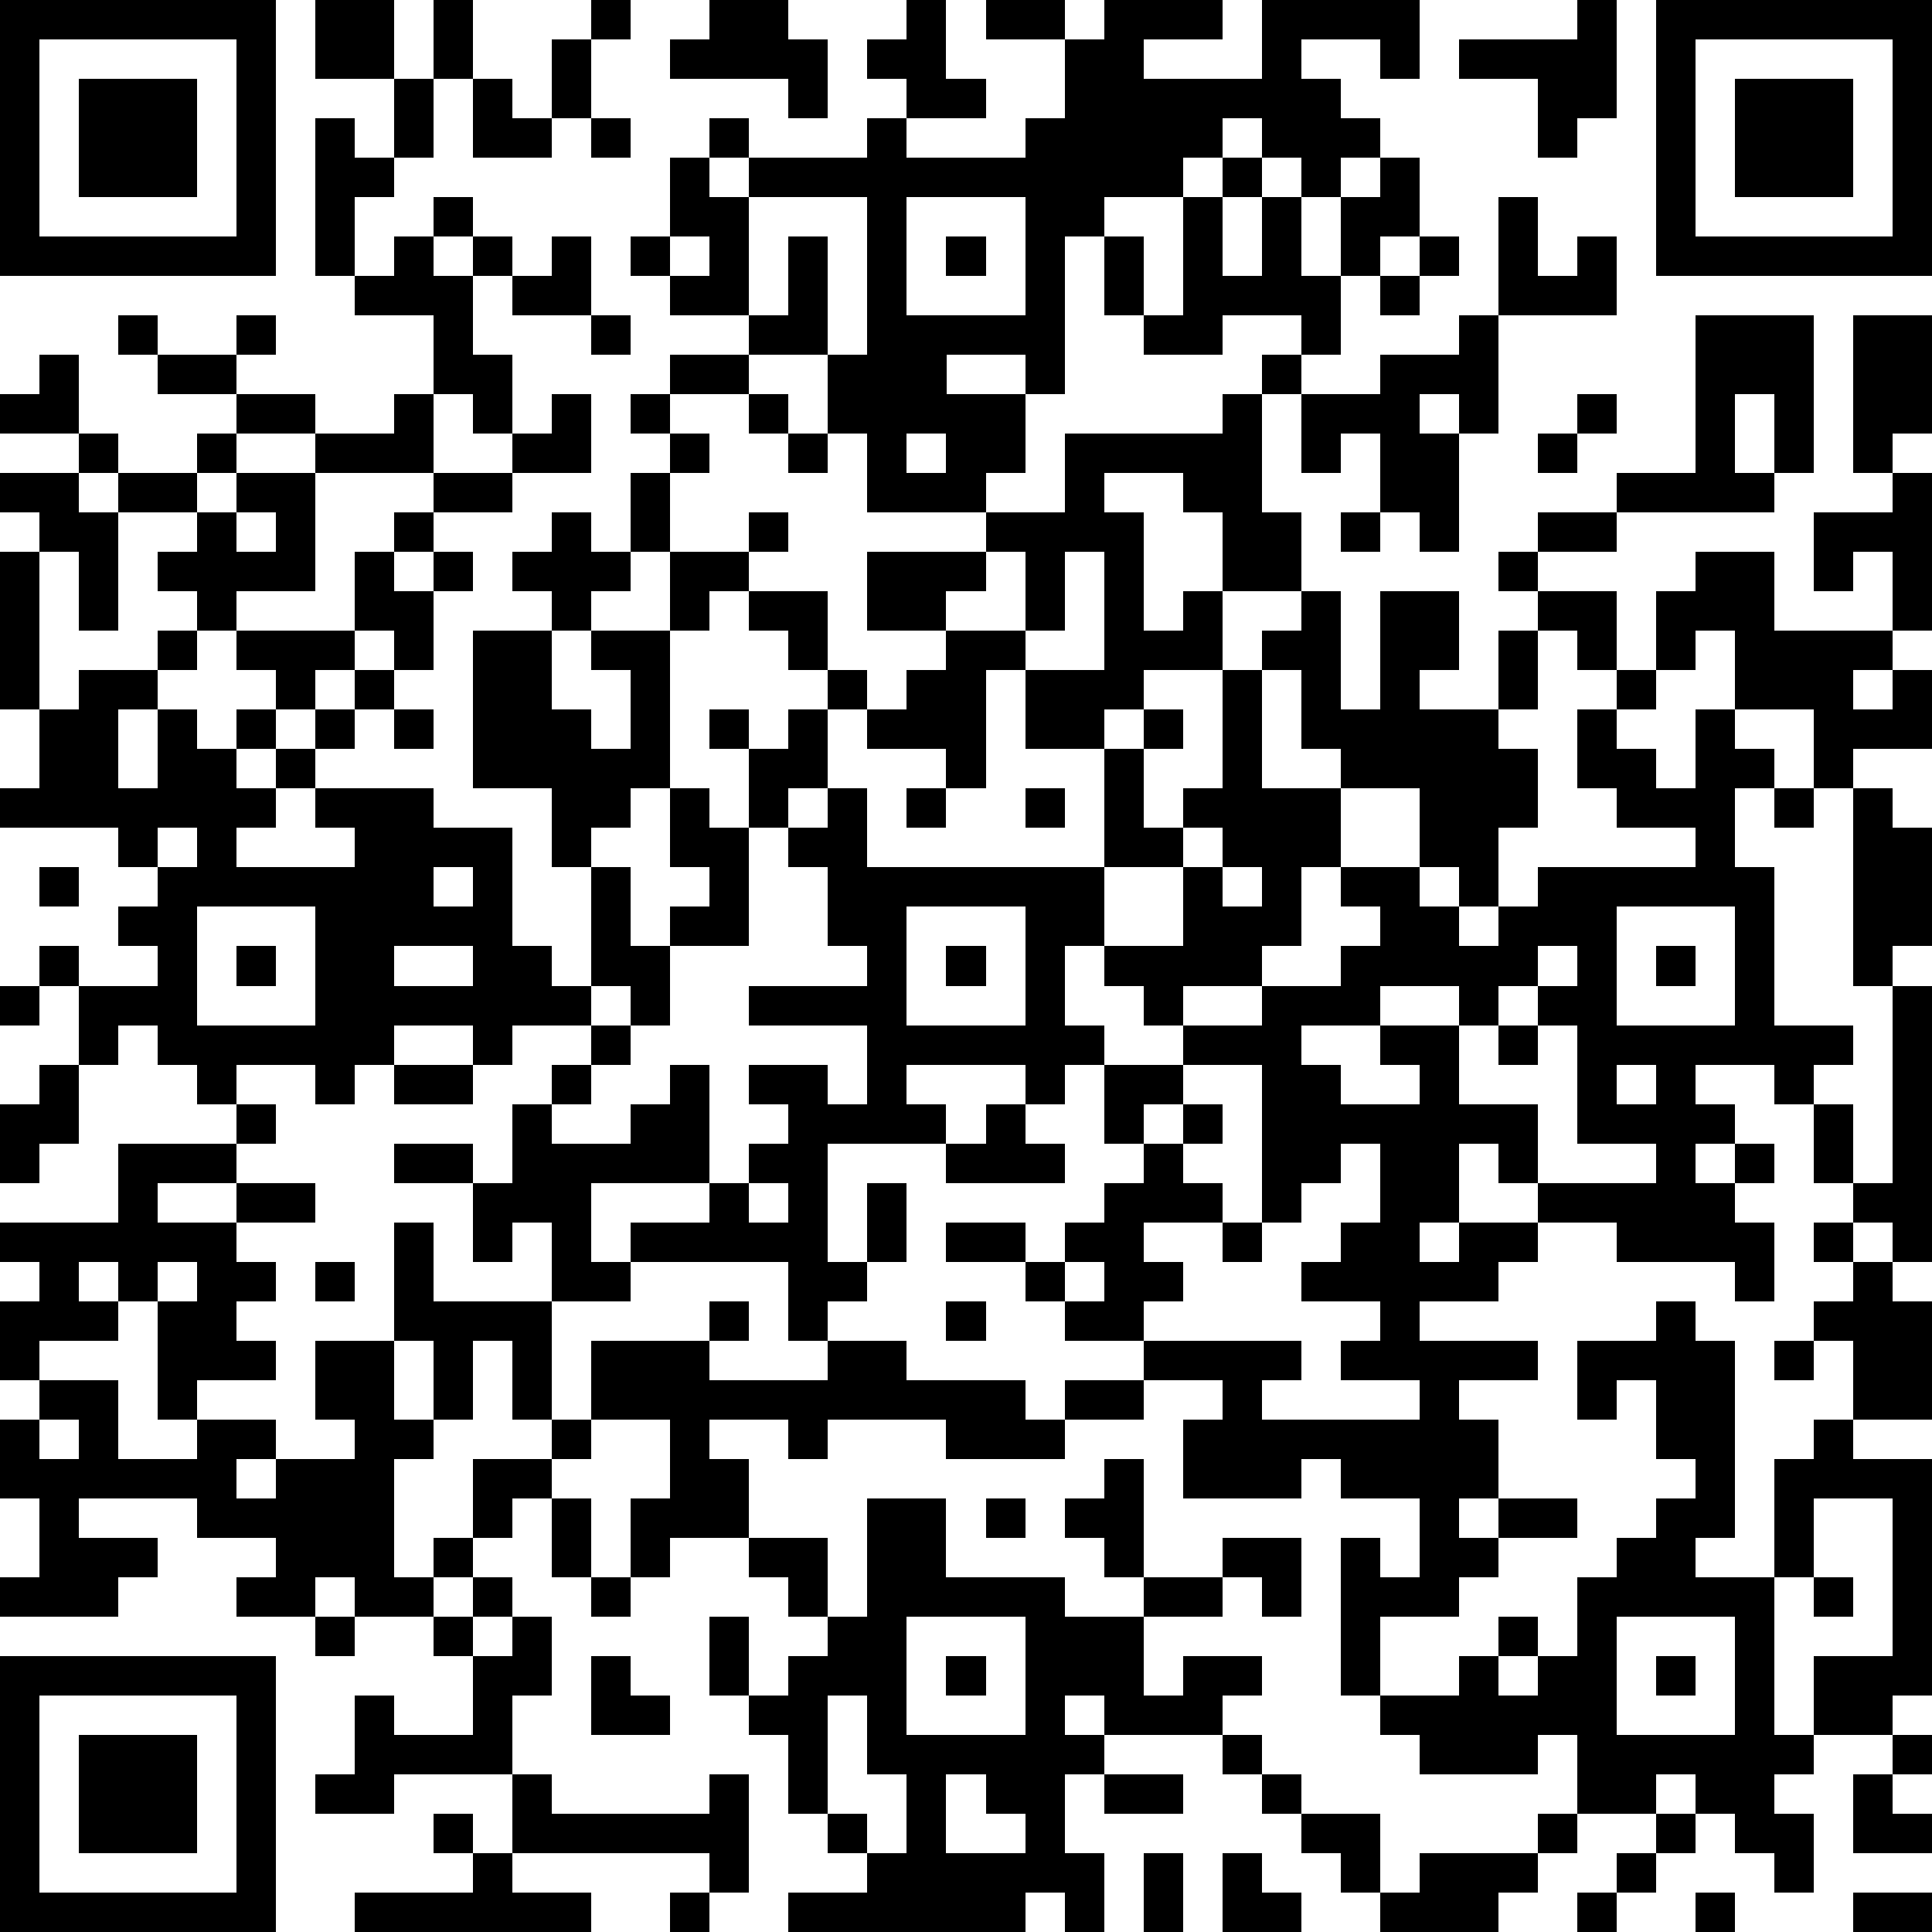
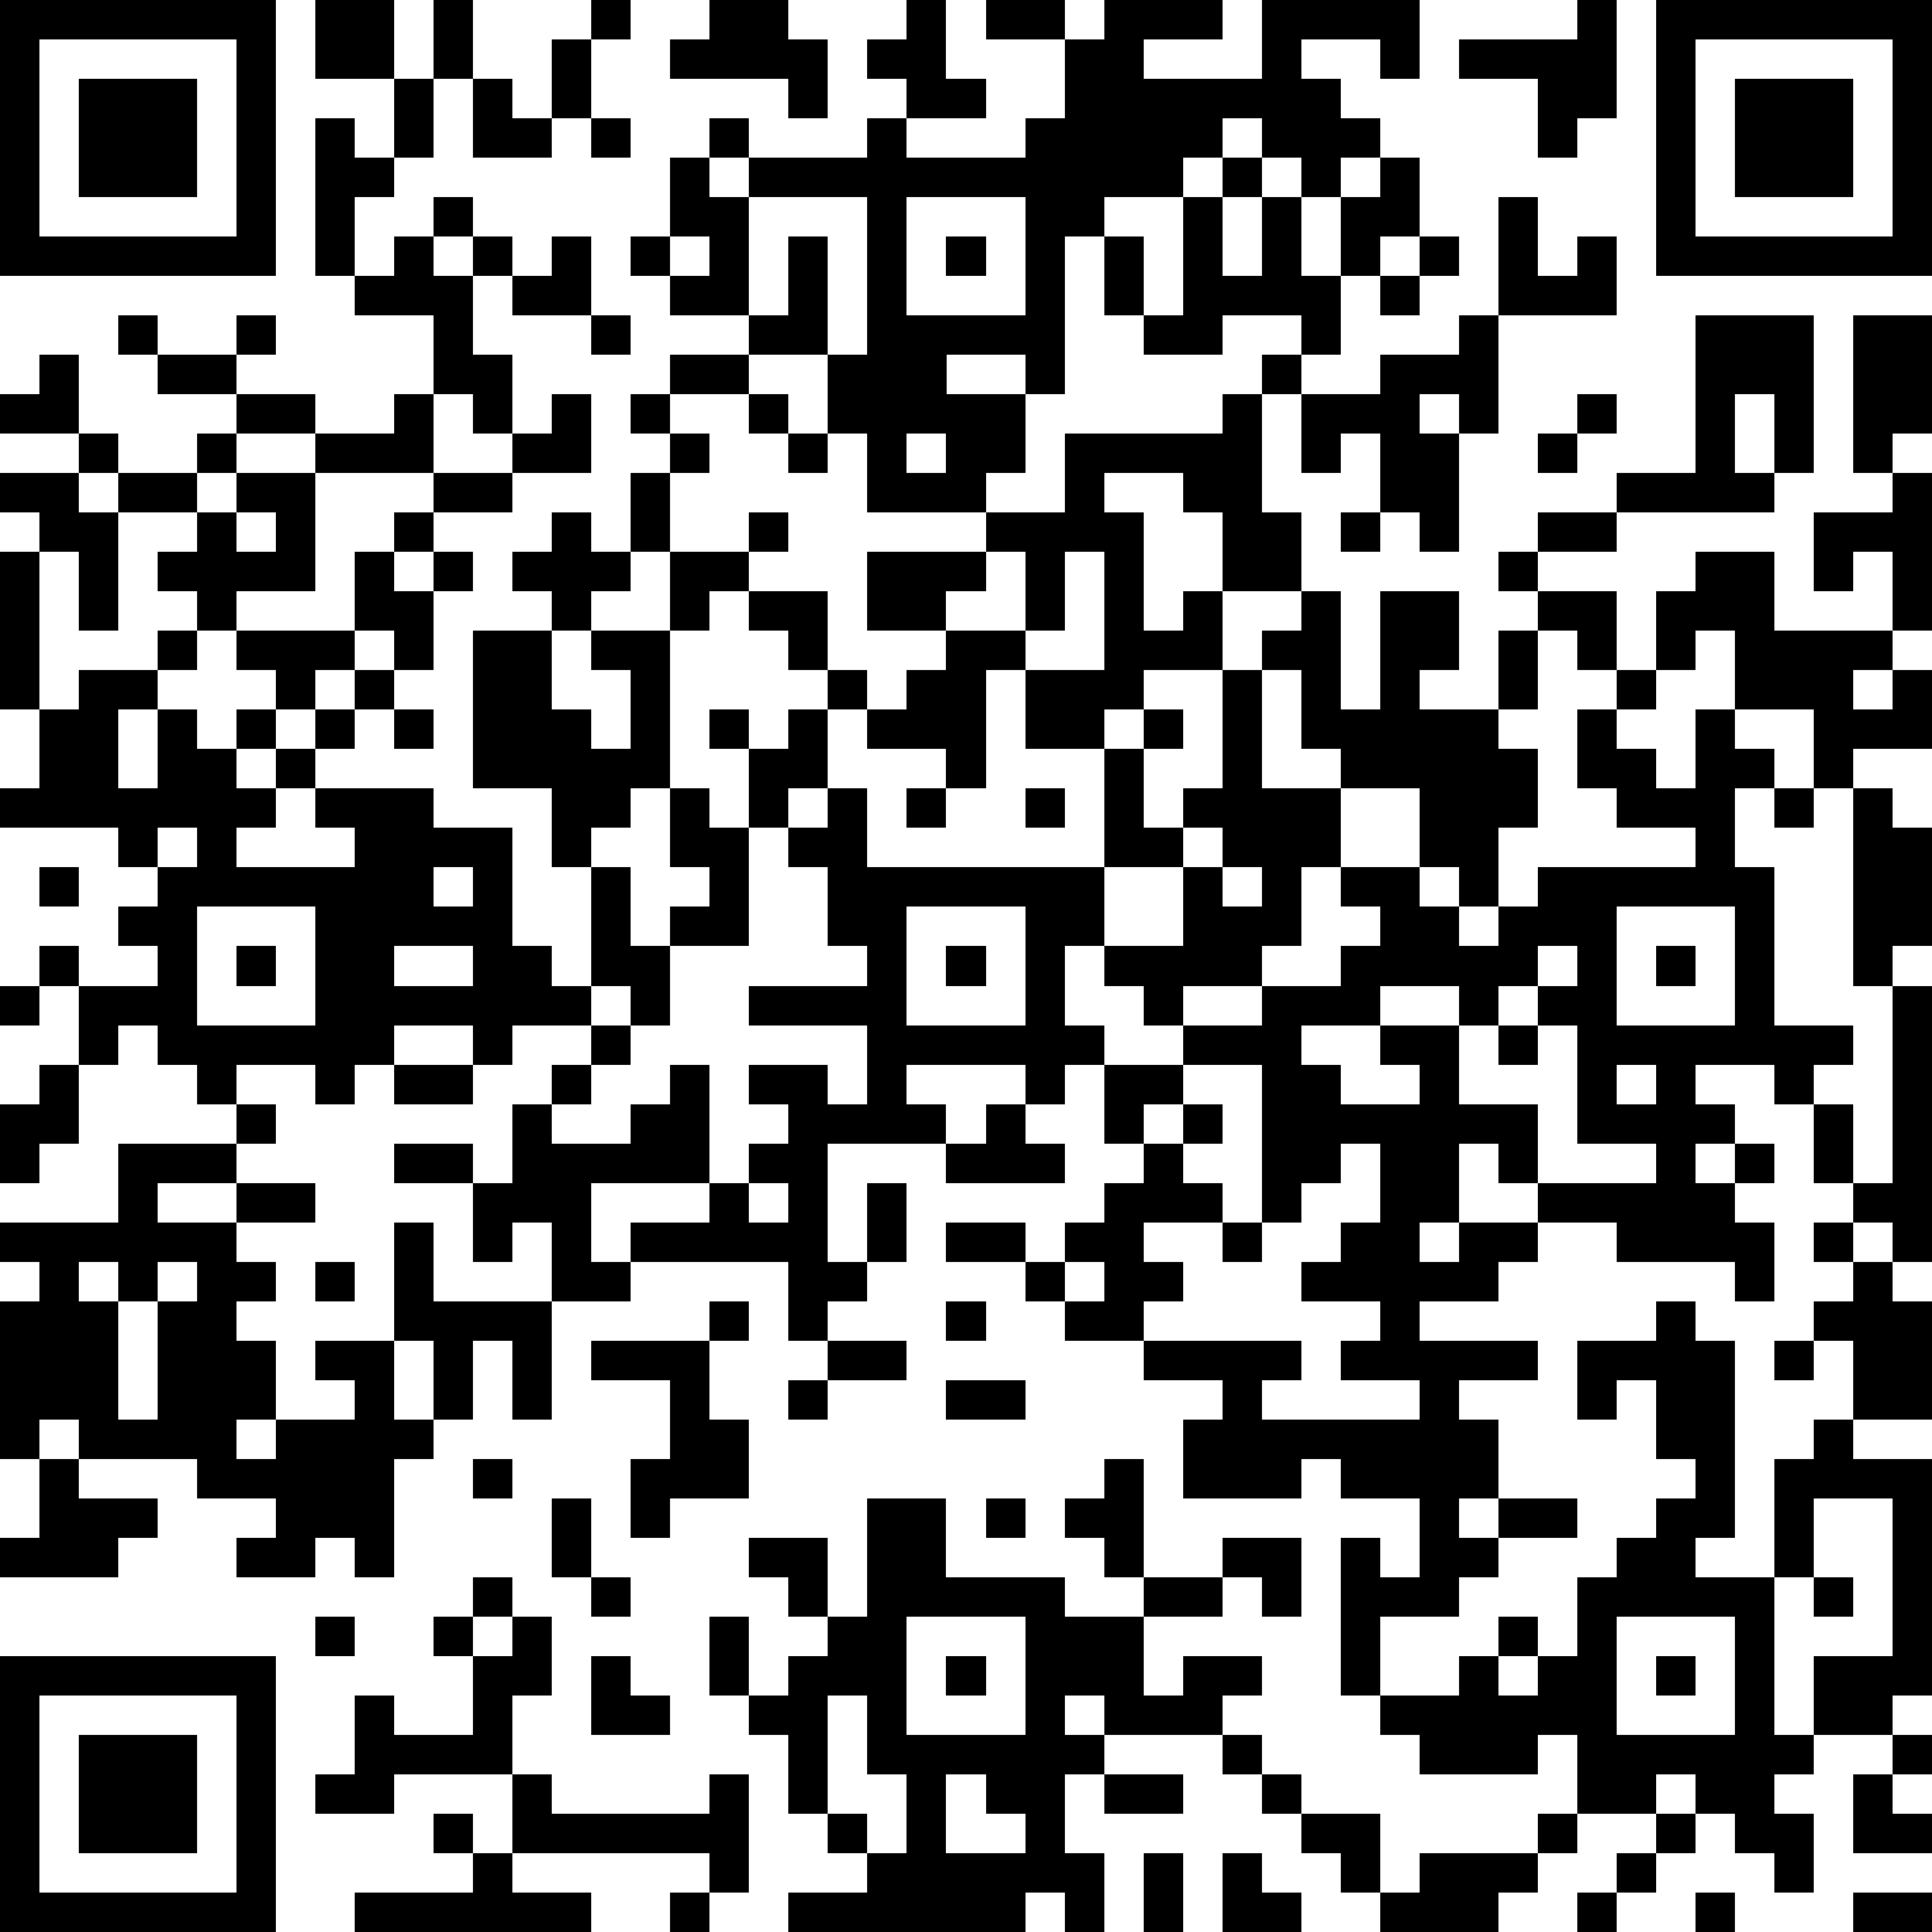
<svg xmlns="http://www.w3.org/2000/svg" version="1.1" width="196" height="196" shape-rendering="crispEdges">
-   <path d="M0 0h7v7h-7zM8 0h2v2h-2zM11 0h1v2h-1zM15 0h1v1h-1zM18 0h2v1h1v2h-1v-1h-3v-1h1zM23 0h1v2h1v1h-2v-1h-1v-1h1zM25 0h2v1h-2zM28 0h3v1h-2v1h3v-2h4v2h-1v-1h-2v1h1v1h1v1h-1v1h-1v-1h-1v-1h-1v1h-1v1h-2v1h-1v4h-1v-1h-2v1h2v2h-1v1h-3v-2h-1v-2h-2v-1h-2v-1h-1v-1h1v-2h1v-1h1v1h-1v1h1v-1h3v-1h1v1h3v-1h1v-2h1zM40 0h1v3h-1v1h-1v-2h-2v-1h3zM42 0h7v7h-7zM1 1v5h5v-5zM14 1h1v2h-1zM43 1v5h5v-5zM2 2h3v3h-3zM10 2h1v2h-1zM12 2h1v1h1v1h-2zM44 2h3v3h-3zM8 3h1v1h1v1h-1v2h-1zM15 3h1v1h-1zM31 4h1v1h-1zM35 4h1v2h-1v1h-1v-2h1zM11 5h1v1h-1zM19 5v3h1v-2h1v3h1v-4zM23 5v3h3v-3zM30 5h1v2h1v-2h1v2h1v2h-1v-1h-2v1h-2v-1h-1v-2h1v2h1zM38 5h1v2h1v-1h1v2h-3zM10 6h1v1h1v-1h1v1h-1v2h1v2h-1v-1h-1v-2h-2v-1h1zM14 6h1v2h-2v-1h1zM17 6v1h1v-1zM24 6h1v1h-1zM36 6h1v1h-1zM35 7h1v1h-1zM3 8h1v1h-1zM6 8h1v1h-1zM15 8h1v1h-1zM37 8h1v3h-1v-1h-1v1h1v3h-1v-1h-1v-2h-1v1h-1v-2h-1v-1h1v1h2v-1h2zM43 8h3v4h-1v-2h-1v2h1v1h-4v-1h2zM47 8h2v3h-1v1h-1zM1 9h1v2h-2v-1h1zM4 9h2v1h-2zM17 9h2v1h-2zM6 10h2v1h-2zM10 10h1v2h-3v-1h2zM14 10h1v2h-2v-1h1zM16 10h1v1h-1zM19 10h1v1h-1zM31 10h1v3h1v2h-2v-2h-1v-1h-2v1h1v3h1v-1h1v2h-2v1h-1v1h-2v-2h-1v3h-1v-1h-2v-1h-1v-1h-1v-1h-1v-1h-1v1h-1v-2h-1v-2h1v-1h1v1h-1v2h2v-1h1v1h-1v1h2v2h1v1h1v-1h1v-1h-2v-2h3v-1h2v-2h4zM40 10h1v1h-1zM2 11h1v1h-1zM5 11h1v1h-1zM20 11h1v1h-1zM23 11v1h1v-1zM39 11h1v1h-1zM0 12h2v1h1v-1h2v1h-2v3h-1v-2h-1v-1h-1zM6 12h2v3h-2v1h-1v-1h-1v-1h1v-1h1zM11 12h2v1h-2zM48 12h1v4h-1v-2h-1v1h-1v-2h2zM6 13v1h1v-1zM10 13h1v1h-1zM14 13h1v1h1v1h-1v1h-1v-1h-1v-1h1zM34 13h1v1h-1zM39 13h2v1h-2zM0 14h1v4h-1zM9 14h1v1h1v-1h1v1h-1v2h-1v-1h-1zM25 14v1h-1v1h2v-2zM27 14v2h-1v1h2v-3zM38 14h1v1h-1zM43 14h2v2h3v1h-1v1h1v-1h1v2h-2v1h-1v-2h-2v-2h-1v1h-1v-2h1zM33 15h1v3h1v-3h2v2h-1v1h2v-2h1v-1h2v2h-1v-1h-1v2h-1v1h1v2h-1v2h-1v-1h-1v-2h-2v-1h-1v-2h-1v-1h1zM4 16h1v1h-1zM6 16h3v1h-1v1h-1v-1h-1zM12 16h2v2h1v1h1v-2h-1v-1h2v4h-1v1h-1v1h-1v-2h-2zM2 17h2v1h-1v2h1v-2h1v1h1v-1h1v1h-1v1h1v-1h1v-1h1v-1h1v1h-1v1h-1v1h-1v1h-1v1h3v-1h-1v-1h3v1h2v3h1v1h1v-3h1v2h1v-1h1v-1h-1v-2h1v1h1v-2h-1v-1h1v1h1v-1h1v2h-1v1h-1v3h-2v2h-1v-1h-1v1h-2v1h-1v-1h-2v1h-1v1h-1v-1h-2v1h-1v-1h-1v-1h-1v1h-1v-2h-1v-1h1v1h2v-1h-1v-1h1v-1h-1v-1h-3v-1h1v-2h1zM31 17h1v3h2v2h-1v2h-1v1h-2v1h-1v-1h-1v-1h-1v2h1v1h-1v1h-1v-1h-3v1h1v1h-3v3h1v-2h1v2h-1v1h-1v1h-1v-2h-4v-1h2v-1h-3v2h1v1h-2v-2h-1v1h-1v-2h-2v-1h2v1h1v-2h1v-1h1v-1h1v1h-1v1h-1v1h2v-1h1v-1h1v3h1v-1h1v-1h-1v-1h2v1h1v-2h-3v-1h3v-1h-1v-2h-1v-1h1v-1h1v2h6v-3h1v-1h1v1h-1v2h1v-1h1zM41 17h1v1h-1zM10 18h1v1h-1zM40 18h1v1h1v1h1v-2h1v1h1v1h-1v2h1v4h2v1h-1v1h-1v-1h-2v1h1v1h-1v1h1v-1h1v1h-1v1h1v2h-1v-1h-3v-1h-2v-1h-1v-1h-1v2h-1v1h1v-1h2v1h-1v1h-2v1h3v1h-2v1h1v2h-1v1h1v-1h2v1h-2v1h-1v1h-2v2h-1v-4h1v1h1v-2h-2v-1h-1v1h-3v-2h1v-1h-2v-1h-2v-1h-1v-1h-2v-1h2v1h1v-1h1v-1h1v-1h-1v-2h2v-1h2v-1h2v-1h1v-1h-1v-1h2v1h1v1h1v-1h1v-1h4v-1h-2v-1h-1zM23 20h1v1h-1zM26 20h1v1h-1zM45 20h1v1h-1zM47 20h1v1h1v3h-1v1h-1zM4 21v1h1v-1zM30 21v1h-2v2h2v-2h1v-1zM1 22h1v1h-1zM11 22v1h1v-1zM31 22v1h1v-1zM5 23v3h3v-3zM23 23v3h3v-3zM41 23v3h3v-3zM6 24h1v1h-1zM10 24v1h2v-1zM24 24h1v1h-1zM39 24v1h-1v1h-1v-1h-2v1h-2v1h1v1h2v-1h-1v-1h2v2h2v2h3v-1h-2v-3h-1v-1h1v-1zM42 24h1v1h-1zM0 25h1v1h-1zM48 25h1v7h-1v-1h-1v-1h-1v-2h1v2h1zM38 26h1v1h-1zM1 27h1v2h-1v1h-1v-2h1zM10 27h2v1h-2zM30 27v1h-1v1h1v-1h1v1h-1v1h1v1h-2v1h1v1h-1v1h4v1h-1v1h4v-1h-2v-1h1v-1h-2v-1h1v-1h1v-2h-1v1h-1v1h-1v-4zM41 27v1h1v-1zM6 28h1v1h-1zM25 28h1v1h1v1h-3v-1h1zM3 29h3v1h-2v1h2v-1h2v1h-2v1h1v1h-1v1h1v1h-2v1h-1v-3h-1v-1h-1v1h1v1h-2v1h-1v-2h1v-1h-1v-1h3zM19 30v1h1v-1zM10 31h1v2h3v3h-1v-2h-1v2h-1v-2h-1zM31 31h1v1h-1zM46 31h1v1h-1zM4 32v1h1v-1zM8 32h1v1h-1zM27 32v1h1v-1zM47 32h1v1h1v3h-2v-2h-1v-1h1zM18 33h1v1h-1zM24 33h1v1h-1zM42 33h1v1h1v5h-1v1h2v-3h1v-1h1v1h2v6h-1v1h-2v-2h2v-4h-2v2h-1v4h1v1h-1v1h1v2h-1v-1h-1v-1h-1v-1h-1v1h-2v-2h-1v1h-3v-1h-1v-1h2v-1h1v-1h1v1h-1v1h1v-1h1v-2h1v-1h1v-1h1v-1h-1v-2h-1v1h-1v-2h2zM8 34h2v2h1v1h-1v3h1v-1h1v-2h2v-1h1v-2h3v1h3v-1h2v1h3v1h1v-1h2v1h-2v1h-3v-1h-3v1h-1v-1h-2v1h1v2h-2v1h-1v-2h1v-2h-2v1h-1v1h-1v1h-1v1h-1v1h-2v-1h-1v1h-2v-1h1v-1h-2v-1h-3v1h2v1h-1v1h-3v-1h1v-2h-1v-2h1v-1h2v2h2v-1h2v1h-1v1h1v-1h2v-1h-1zM45 34h1v1h-1zM1 36v1h1v-1zM28 37h1v3h-1v-1h-1v-1h1zM14 38h1v2h-1zM22 38h2v2h3v1h2v-1h2v-1h2v2h-1v-1h-1v1h-2v2h1v-1h2v1h-1v1h-3v-1h-1v1h1v1h-1v2h1v2h-1v-1h-1v1h-6v-1h2v-1h-1v-1h-1v-2h-1v-1h-1v-2h1v2h1v-1h1v-1h-1v-1h-1v-1h2v2h1zM25 38h1v1h-1zM12 40h1v1h-1zM15 40h1v1h-1zM46 40h1v1h-1zM8 41h1v1h-1zM11 41h1v1h-1zM13 41h1v2h-1v2h-3v1h-2v-1h1v-2h1v1h2v-2h1zM23 41v3h3v-3zM41 41v3h3v-3zM0 42h7v7h-7zM15 42h1v1h1v1h-2zM24 42h1v1h-1zM42 42h1v1h-1zM1 43v5h5v-5zM21 43v3h1v1h1v-2h-1v-2zM2 44h3v3h-3zM31 44h1v1h-1zM48 44h1v1h-1zM13 45h1v1h4v-1h1v3h-1v-1h-5zM24 45v2h2v-1h-1v-1zM28 45h2v1h-2zM32 45h1v1h-1zM47 45h1v1h1v1h-2zM11 46h1v1h-1zM33 46h2v2h-1v-1h-1zM39 46h1v1h-1zM42 46h1v1h-1zM12 47h1v1h2v1h-6v-1h3zM29 47h1v2h-1zM31 47h1v1h1v1h-2zM36 47h3v1h-1v1h-3v-1h1zM41 47h1v1h-1zM17 48h1v1h-1zM40 48h1v1h-1zM43 48h1v1h-1zM47 48h2v1h-2z" style="fill:#000" transform="translate(0,0) scale(4)" />
+   <path d="M0 0h7v7h-7zM8 0h2v2h-2zM11 0h1v2h-1zM15 0h1v1h-1zM18 0h2v1h1v2h-1v-1h-3v-1h1zM23 0h1v2h1v1h-2v-1h-1v-1h1zM25 0h2v1h-2zM28 0h3v1h-2v1h3v-2h4v2h-1v-1h-2v1h1v1h1v1h-1v1h-1v-1h-1v-1h-1v1h-1v1h-2v1h-1v4h-1v-1h-2v1h2v2h-1v1h-3v-2h-1v-2h-2v-1h-2v-1h-1v-1h1v-2h1v-1h1v1h-1v1h1v-1h3v-1h1v1h3v-1h1v-2h1zM40 0h1v3h-1v1h-1v-2h-2v-1h3zM42 0h7v7h-7zM1 1v5h5v-5zM14 1h1v2h-1zM43 1v5h5v-5zM2 2h3v3h-3zM10 2h1v2h-1zM12 2h1v1h1v1h-2zM44 2h3v3h-3zM8 3h1v1h1v1h-1v2h-1zM15 3h1v1h-1zM31 4h1v1h-1zM35 4h1v2h-1v1h-1v-2h1zM11 5h1v1h-1zM19 5v3h1v-2h1v3h1v-4zM23 5v3h3v-3zM30 5h1v2h1v-2h1v2h1v2h-1v-1h-2v1h-2v-1h-1v-2h1v2h1zM38 5h1v2h1v-1h1v2h-3zM10 6h1v1h1v-1h1v1h-1v2h1v2h-1v-1h-1v-2h-2v-1h1zM14 6h1v2h-2v-1h1zM17 6v1h1v-1zM24 6h1v1h-1zM36 6h1v1h-1zM35 7h1v1h-1zM3 8h1v1h-1zM6 8h1v1h-1zM15 8h1v1h-1zM37 8h1v3h-1v-1h-1v1h1v3h-1v-1h-1v-2h-1v1h-1v-2h-1v-1h1v1h2v-1h2zM43 8h3v4h-1v-2h-1v2h1v1h-4v-1h2zM47 8h2v3h-1v1h-1zM1 9h1v2h-2v-1h1zM4 9h2v1h-2zM17 9h2v1h-2zM6 10h2v1h-2zM10 10h1v2h-3v-1h2zM14 10h1v2h-2v-1h1zM16 10h1v1h-1zM19 10h1v1h-1zM31 10h1v3h1v2h-2v-2h-1v-1h-2v1h1v3h1v-1h1v2h-2v1h-1v1h-2v-2h-1v3h-1v-1h-2v-1h-1v-1h-1v-1h-1v-1h-1v1h-1v-2h-1v-2h1v-1h1v1h-1v2h2v-1h1v1h-1v1h2v2h1v1h1v-1h1v-1h-2v-2h3v-1h2v-2h4zM40 10h1v1h-1zM2 11h1v1h-1zM5 11h1v1h-1zM20 11h1v1h-1zM23 11v1h1v-1zM39 11h1v1h-1zM0 12h2v1h1v-1h2v1h-2v3h-1v-2h-1v-1h-1zM6 12h2v3h-2v1h-1v-1h-1v-1h1v-1h1zM11 12h2v1h-2zM48 12h1v4h-1v-2h-1v1h-1v-2h2zM6 13v1h1v-1zM10 13h1v1h-1zM14 13h1v1h1v1h-1v1h-1v-1h-1v-1h1zM34 13h1v1h-1zM39 13h2v1h-2zM0 14h1v4h-1zM9 14h1v1h1v-1h1v1h-1v2h-1v-1h-1zM25 14v1h-1v1h2v-2zM27 14v2h-1v1h2v-3zM38 14h1v1h-1zM43 14h2v2h3v1h-1v1h1v-1h1v2h-2v1h-1v-2h-2v-2h-1v1h-1v-2h1zM33 15h1v3h1v-3h2v2h-1v1h2v-2h1v-1h2v2h-1v-1h-1v2h-1v1h1v2h-1v2h-1v-1h-1v-2h-2v-1h-1v-2h-1v-1h1zM4 16h1v1h-1zM6 16h3v1h-1v1h-1v-1h-1zM12 16h2v2h1v1h1v-2h-1v-1h2v4h-1v1h-1v1h-1v-2h-2zM2 17h2v1h-1v2h1v-2h1v1h1v-1h1v1h-1v1h1v-1h1v-1h1v-1h1v1h-1v1h-1v1h-1v1h-1v1h3v-1h-1v-1h3v1h2v3h1v1h1v-3h1v2h1v-1h1v-1h-1v-2h1v1h1v-2h-1v-1h1v1h1v-1h1v2h-1v1h-1v3h-2v2h-1v-1h-1v1h-2v1h-1v-1h-2v1h-1v1h-1v-1h-2v1h-1v-1h-1v-1h-1v1h-1v-2h-1v-1h1v1h2v-1h-1v-1h1v-1h-1v-1h-3v-1h1v-2h1zM31 17h1v3h2v2h-1v2h-1v1h-2v1h-1v-1h-1v-1h-1v2h1v1h-1v1h-1v-1h-3v1h1v1h-3v3h1v-2h1v2h-1v1h-1v1h-1v-2h-4v-1h2v-1h-3v2h1v1h-2v-2h-1v1h-1v-2h-2v-1h2v1h1v-2h1v-1h1v-1h1v1h-1v1h-1v1h2v-1h1v-1h1v3h1v-1h1v-1h-1v-1h2v1h1v-2h-3v-1h3v-1h-1v-2h-1v-1h1v-1h1v2h6v-3h1v-1h1v1h-1v2h1v-1h1zM41 17h1v1h-1zM10 18h1v1h-1zM40 18h1v1h1v1h1v-2h1v1h1v1h-1v2h1v4h2v1h-1v1h-1v-1h-2v1h1v1h-1v1h1v-1h1v1h-1v1h1v2h-1v-1h-3v-1h-2v-1h-1v-1h-1v2h-1v1h1v-1h2v1h-1v1h-2v1h3v1h-2v1h1v2h-1v1h1v-1h2v1h-2v1h-1v1h-2v2h-1v-4h1v1h1v-2h-2v-1h-1v1h-3v-2h1v-1h-2v-1h-2v-1h-1v-1h-2v-1h2v1h1v-1h1v-1h1v-1h-1v-2h2v-1h2v-1h2v-1h1v-1h-1v-1h2v1h1v1h1v-1h1v-1h4v-1h-2v-1h-1zM23 20h1v1h-1zM26 20h1v1h-1zM45 20h1v1h-1zM47 20h1v1h1v3h-1v1h-1zM4 21v1h1v-1zM30 21v1h-2v2h2v-2h1v-1zM1 22h1v1h-1zM11 22v1h1v-1zM31 22v1h1v-1zM5 23v3h3v-3zM23 23v3h3v-3zM41 23v3h3v-3zM6 24h1v1h-1zM10 24v1h2v-1zM24 24h1v1h-1zM39 24v1h-1v1h-1v-1h-2v1h-2v1h1v1h2v-1h-1v-1h2v2h2v2h3v-1h-2v-3h-1v-1h1v-1zM42 24h1v1h-1zM0 25h1v1h-1zM48 25h1v7h-1v-1h-1v-1h-1v-2h1v2h1zM38 26h1v1h-1zM1 27h1v2h-1v1h-1v-2h1zM10 27h2v1h-2zM30 27v1h-1v1h1v-1h1v1h-1v1h1v1h-2v1h1v1h-1v1h4v1h-1v1h4v-1h-2v-1h1v-1h-2v-1h1v-1h1v-2h-1v1h-1v1h-1v-4zM41 27v1h1v-1zM6 28h1v1h-1zM25 28h1v1h1v1h-3v-1h1zM3 29h3v1h-2v1h2v-1h2v1h-2v1h1v1h-1v1h1v1h-2v1h-1v-3h-1v-1h-1v1h1v1h-2v1h-1v-2h1v-1h-1v-1h3zM19 30v1h1v-1zM10 31h1v2h3v3h-1v-2h-1v2h-1v-2h-1zM31 31h1v1h-1zM46 31h1v1h-1zM4 32v1h1v-1zM8 32h1v1h-1zM27 32v1h1v-1zM47 32h1v1h1v3h-2v-2h-1v-1h1zM18 33h1v1h-1zM24 33h1v1h-1zM42 33h1v1h1v5h-1v1h2v-3h1v-1h1v1h2v6h-1v1h-2v-2h2v-4h-2v2h-1v4h1v1h-1v1h1v2h-1v-1h-1v-1h-1v-1h-1v1h-2v-2h-1v1h-3v-1h-1v-1h2v-1h1v-1h1v1h-1v1h1v-1h1v-2h1v-1h1v-1h1v-1h-1v-2h-1v1h-1v-2h2zM8 34h2v2h1v1h-1v3h1v-1h1v-2h2v-1h1v-2h3v1h3v-1h2v1h3v1h1v-1h2h-2v1h-3v-1h-3v1h-1v-1h-2v1h1v2h-2v1h-1v-2h1v-2h-2v1h-1v1h-1v1h-1v1h-1v1h-2v-1h-1v1h-2v-1h1v-1h-2v-1h-3v1h2v1h-1v1h-3v-1h1v-2h-1v-2h1v-1h2v2h2v-1h2v1h-1v1h1v-1h2v-1h-1zM45 34h1v1h-1zM1 36v1h1v-1zM28 37h1v3h-1v-1h-1v-1h1zM14 38h1v2h-1zM22 38h2v2h3v1h2v-1h2v-1h2v2h-1v-1h-1v1h-2v2h1v-1h2v1h-1v1h-3v-1h-1v1h1v1h-1v2h1v2h-1v-1h-1v1h-6v-1h2v-1h-1v-1h-1v-2h-1v-1h-1v-2h1v2h1v-1h1v-1h-1v-1h-1v-1h2v2h1zM25 38h1v1h-1zM12 40h1v1h-1zM15 40h1v1h-1zM46 40h1v1h-1zM8 41h1v1h-1zM11 41h1v1h-1zM13 41h1v2h-1v2h-3v1h-2v-1h1v-2h1v1h2v-2h1zM23 41v3h3v-3zM41 41v3h3v-3zM0 42h7v7h-7zM15 42h1v1h1v1h-2zM24 42h1v1h-1zM42 42h1v1h-1zM1 43v5h5v-5zM21 43v3h1v1h1v-2h-1v-2zM2 44h3v3h-3zM31 44h1v1h-1zM48 44h1v1h-1zM13 45h1v1h4v-1h1v3h-1v-1h-5zM24 45v2h2v-1h-1v-1zM28 45h2v1h-2zM32 45h1v1h-1zM47 45h1v1h1v1h-2zM11 46h1v1h-1zM33 46h2v2h-1v-1h-1zM39 46h1v1h-1zM42 46h1v1h-1zM12 47h1v1h2v1h-6v-1h3zM29 47h1v2h-1zM31 47h1v1h1v1h-2zM36 47h3v1h-1v1h-3v-1h1zM41 47h1v1h-1zM17 48h1v1h-1zM40 48h1v1h-1zM43 48h1v1h-1zM47 48h2v1h-2z" style="fill:#000" transform="translate(0,0) scale(4)" />
</svg>